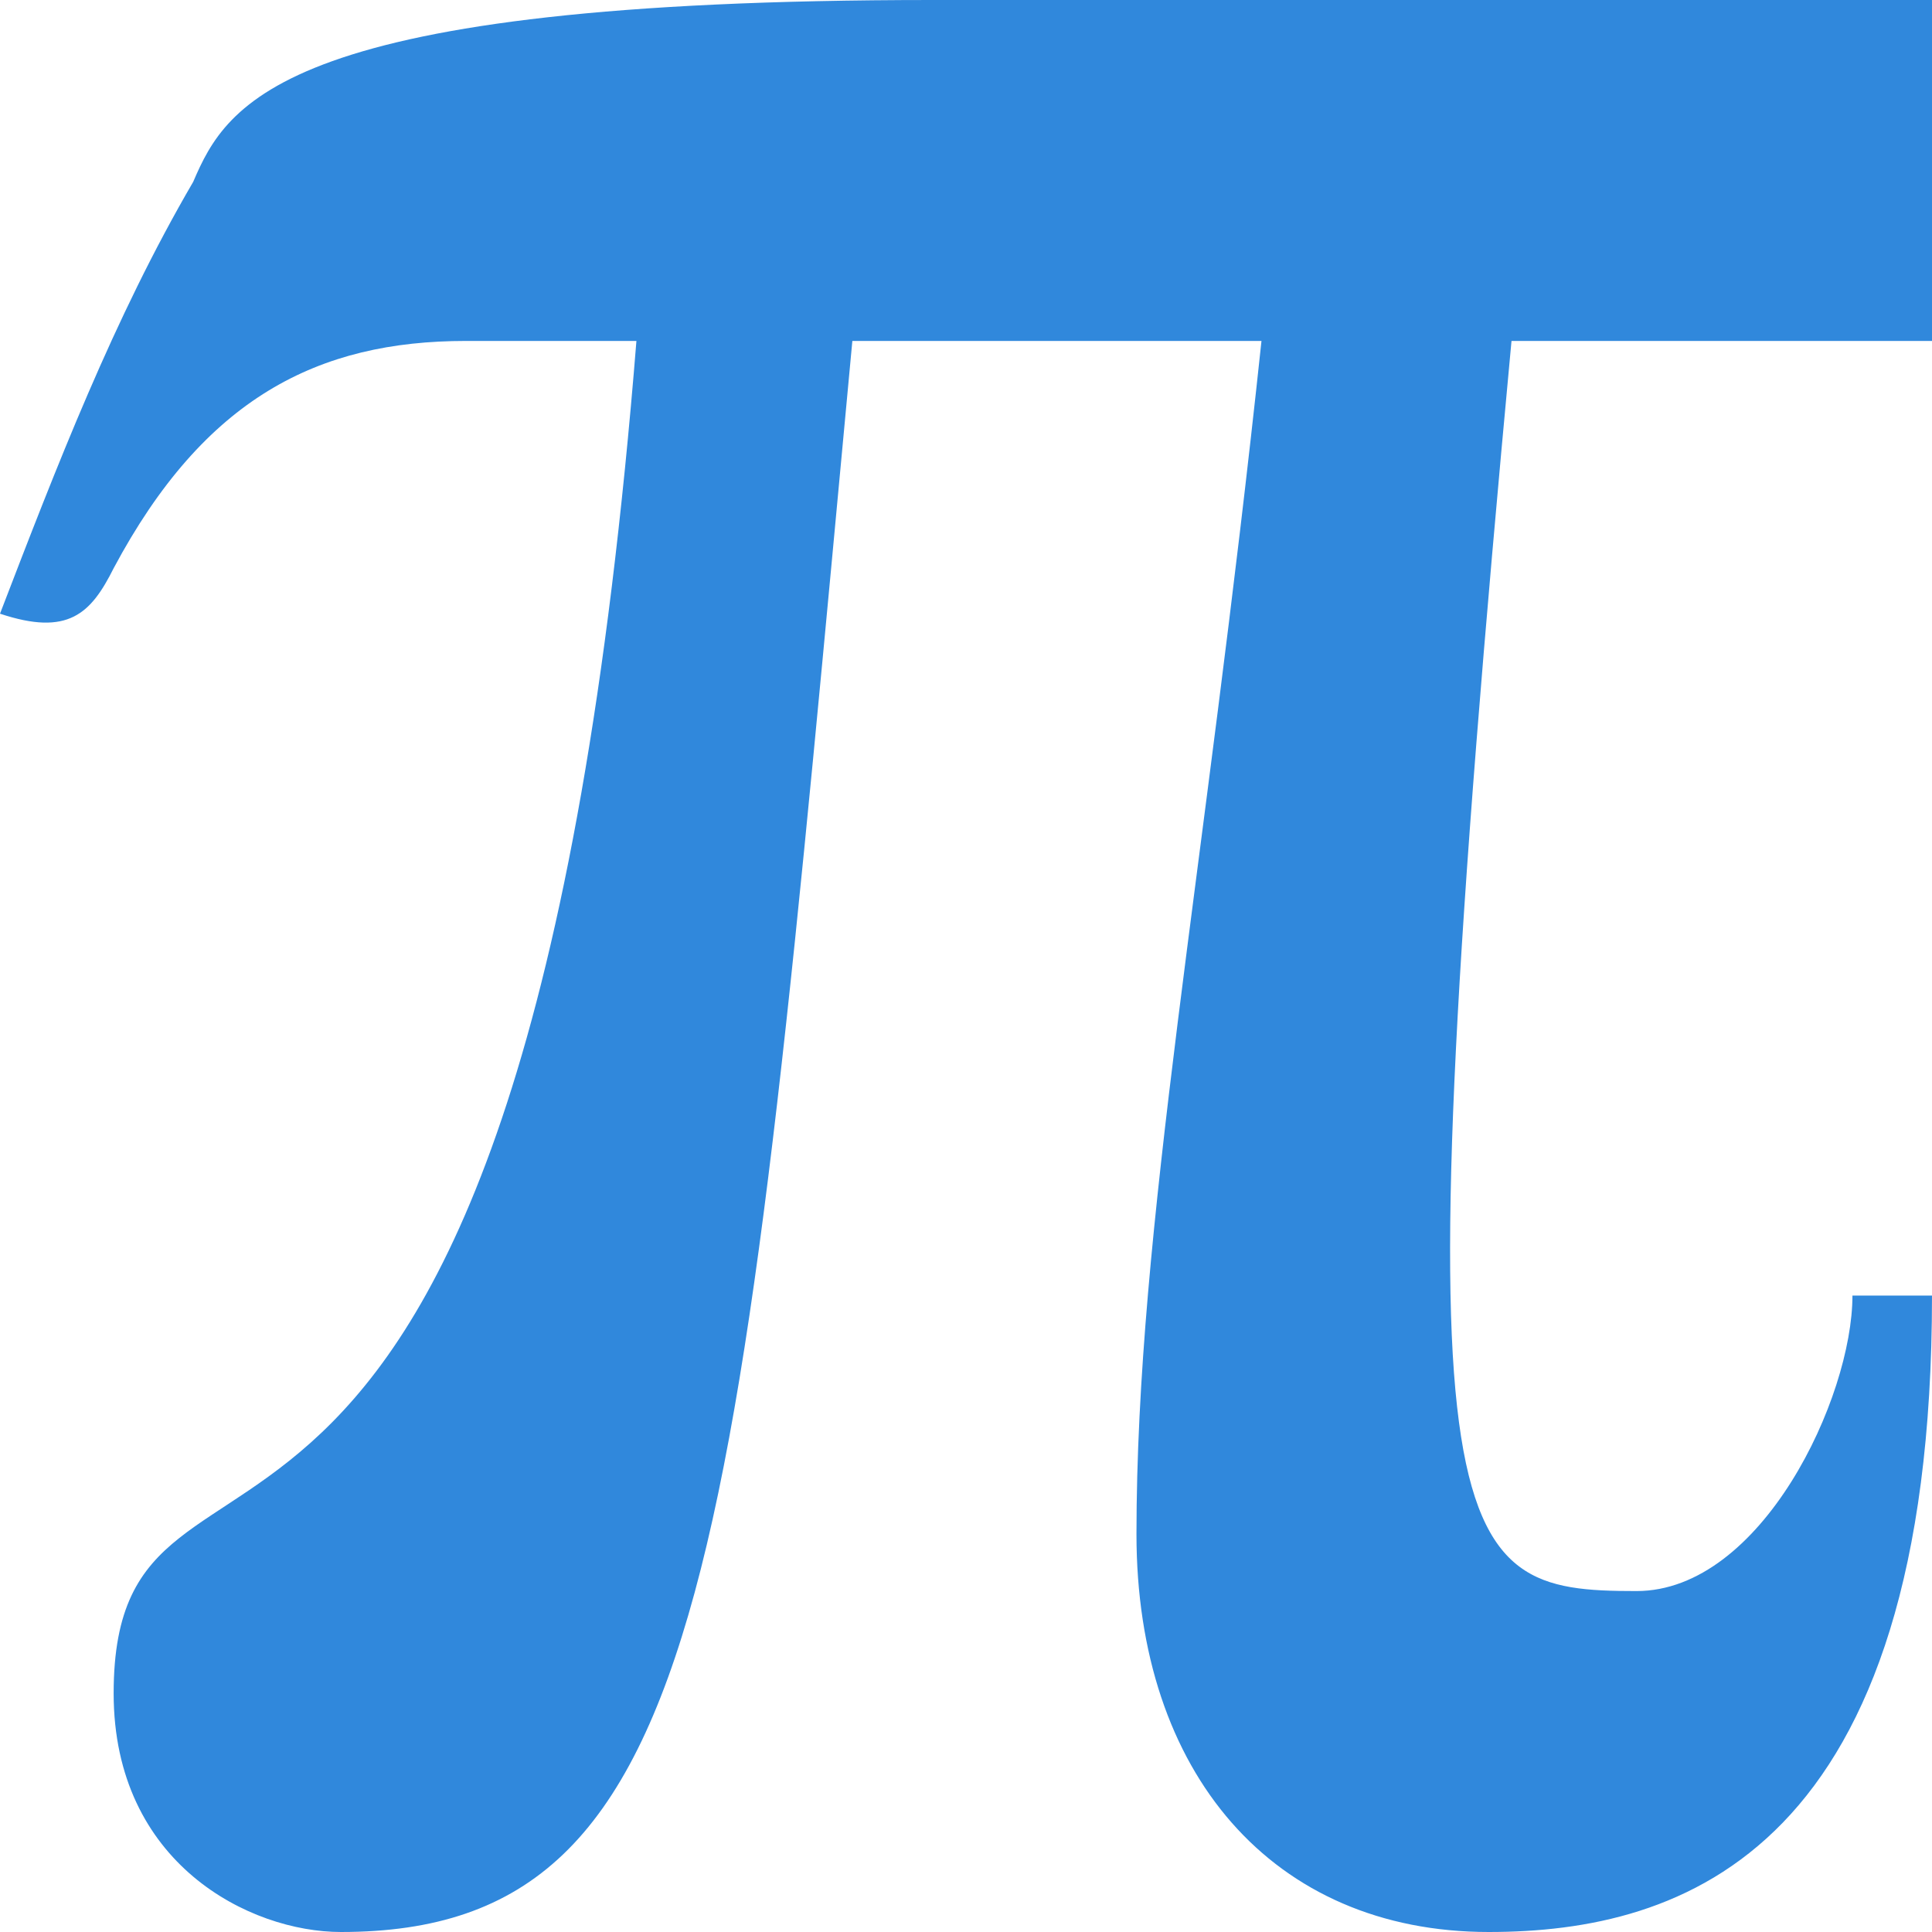
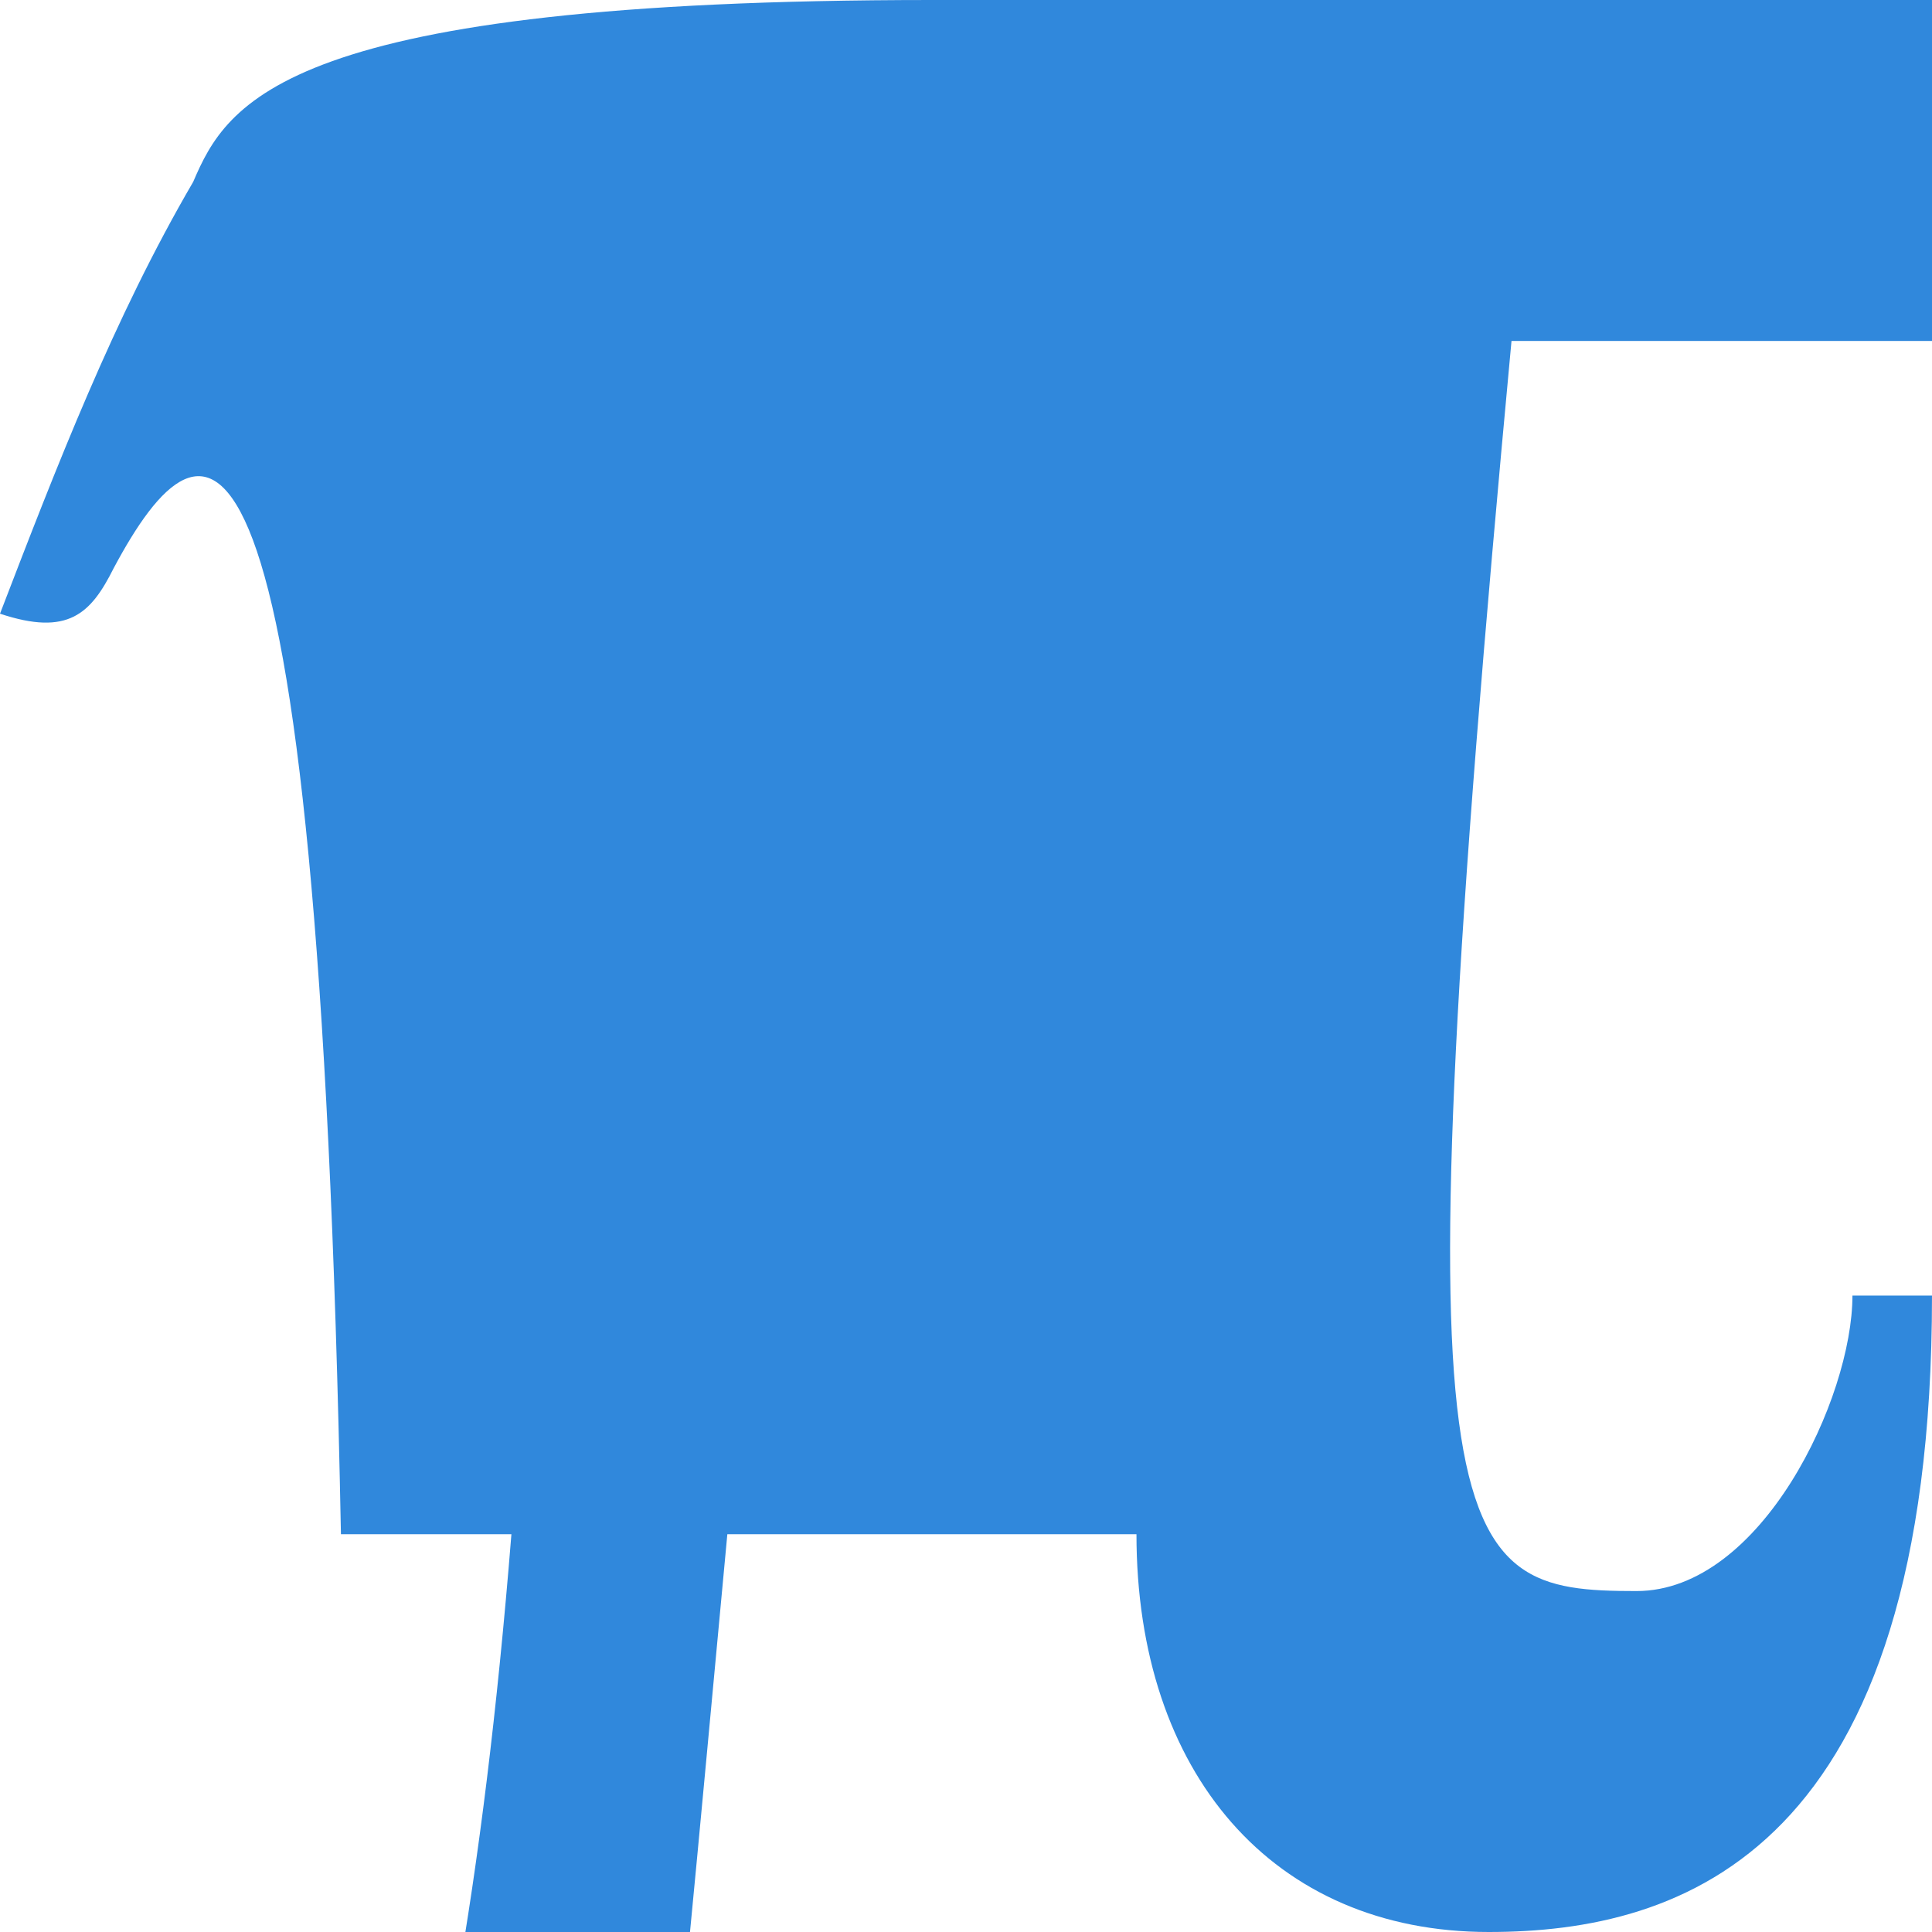
<svg xmlns="http://www.w3.org/2000/svg" fill="#3088dc" height="17" preserveAspectRatio="xMidYMid meet" version="1" viewBox="4.0 4.0 17.0 17.0" width="17" zoomAndPan="magnify">
  <g id="change1_1">
-     <path d="M4,9.4c0.5-1.3,1-2.6,1.7-3.8C6,4.9,6.5,4,12.2,4c4.3,0,8,0,8.8,0v3h-3.7c-1,10.7-0.6,11,1.1,11 c1.1,0,1.9-1.7,1.9-2.6H21c0,4.9-2.2,5.6-3.9,5.6c-1.9,0-3.1-1.4-3.1-3.5c0-2.7,0.6-5.8,1.1-10.5h-3.6c-1,10.7-1.2,14-4.5,14 c-0.8,0-2-0.6-2-2.1c0-3,3.6,0.6,4.6-11.9c0,0-1,0-1.5,0C6.8,7,5.8,7.5,5,9C4.8,9.4,4.6,9.6,4,9.4z" fill="inherit" />
+     <path d="M4,9.4c0.5-1.3,1-2.6,1.7-3.8C6,4.9,6.5,4,12.2,4c4.3,0,8,0,8.8,0v3h-3.7c-1,10.7-0.6,11,1.1,11 c1.1,0,1.9-1.7,1.9-2.6H21c0,4.9-2.2,5.6-3.9,5.6c-1.9,0-3.1-1.4-3.1-3.5h-3.6c-1,10.7-1.2,14-4.5,14 c-0.8,0-2-0.6-2-2.1c0-3,3.6,0.6,4.6-11.9c0,0-1,0-1.5,0C6.8,7,5.8,7.5,5,9C4.8,9.4,4.6,9.6,4,9.4z" fill="inherit" />
  </g>
</svg>